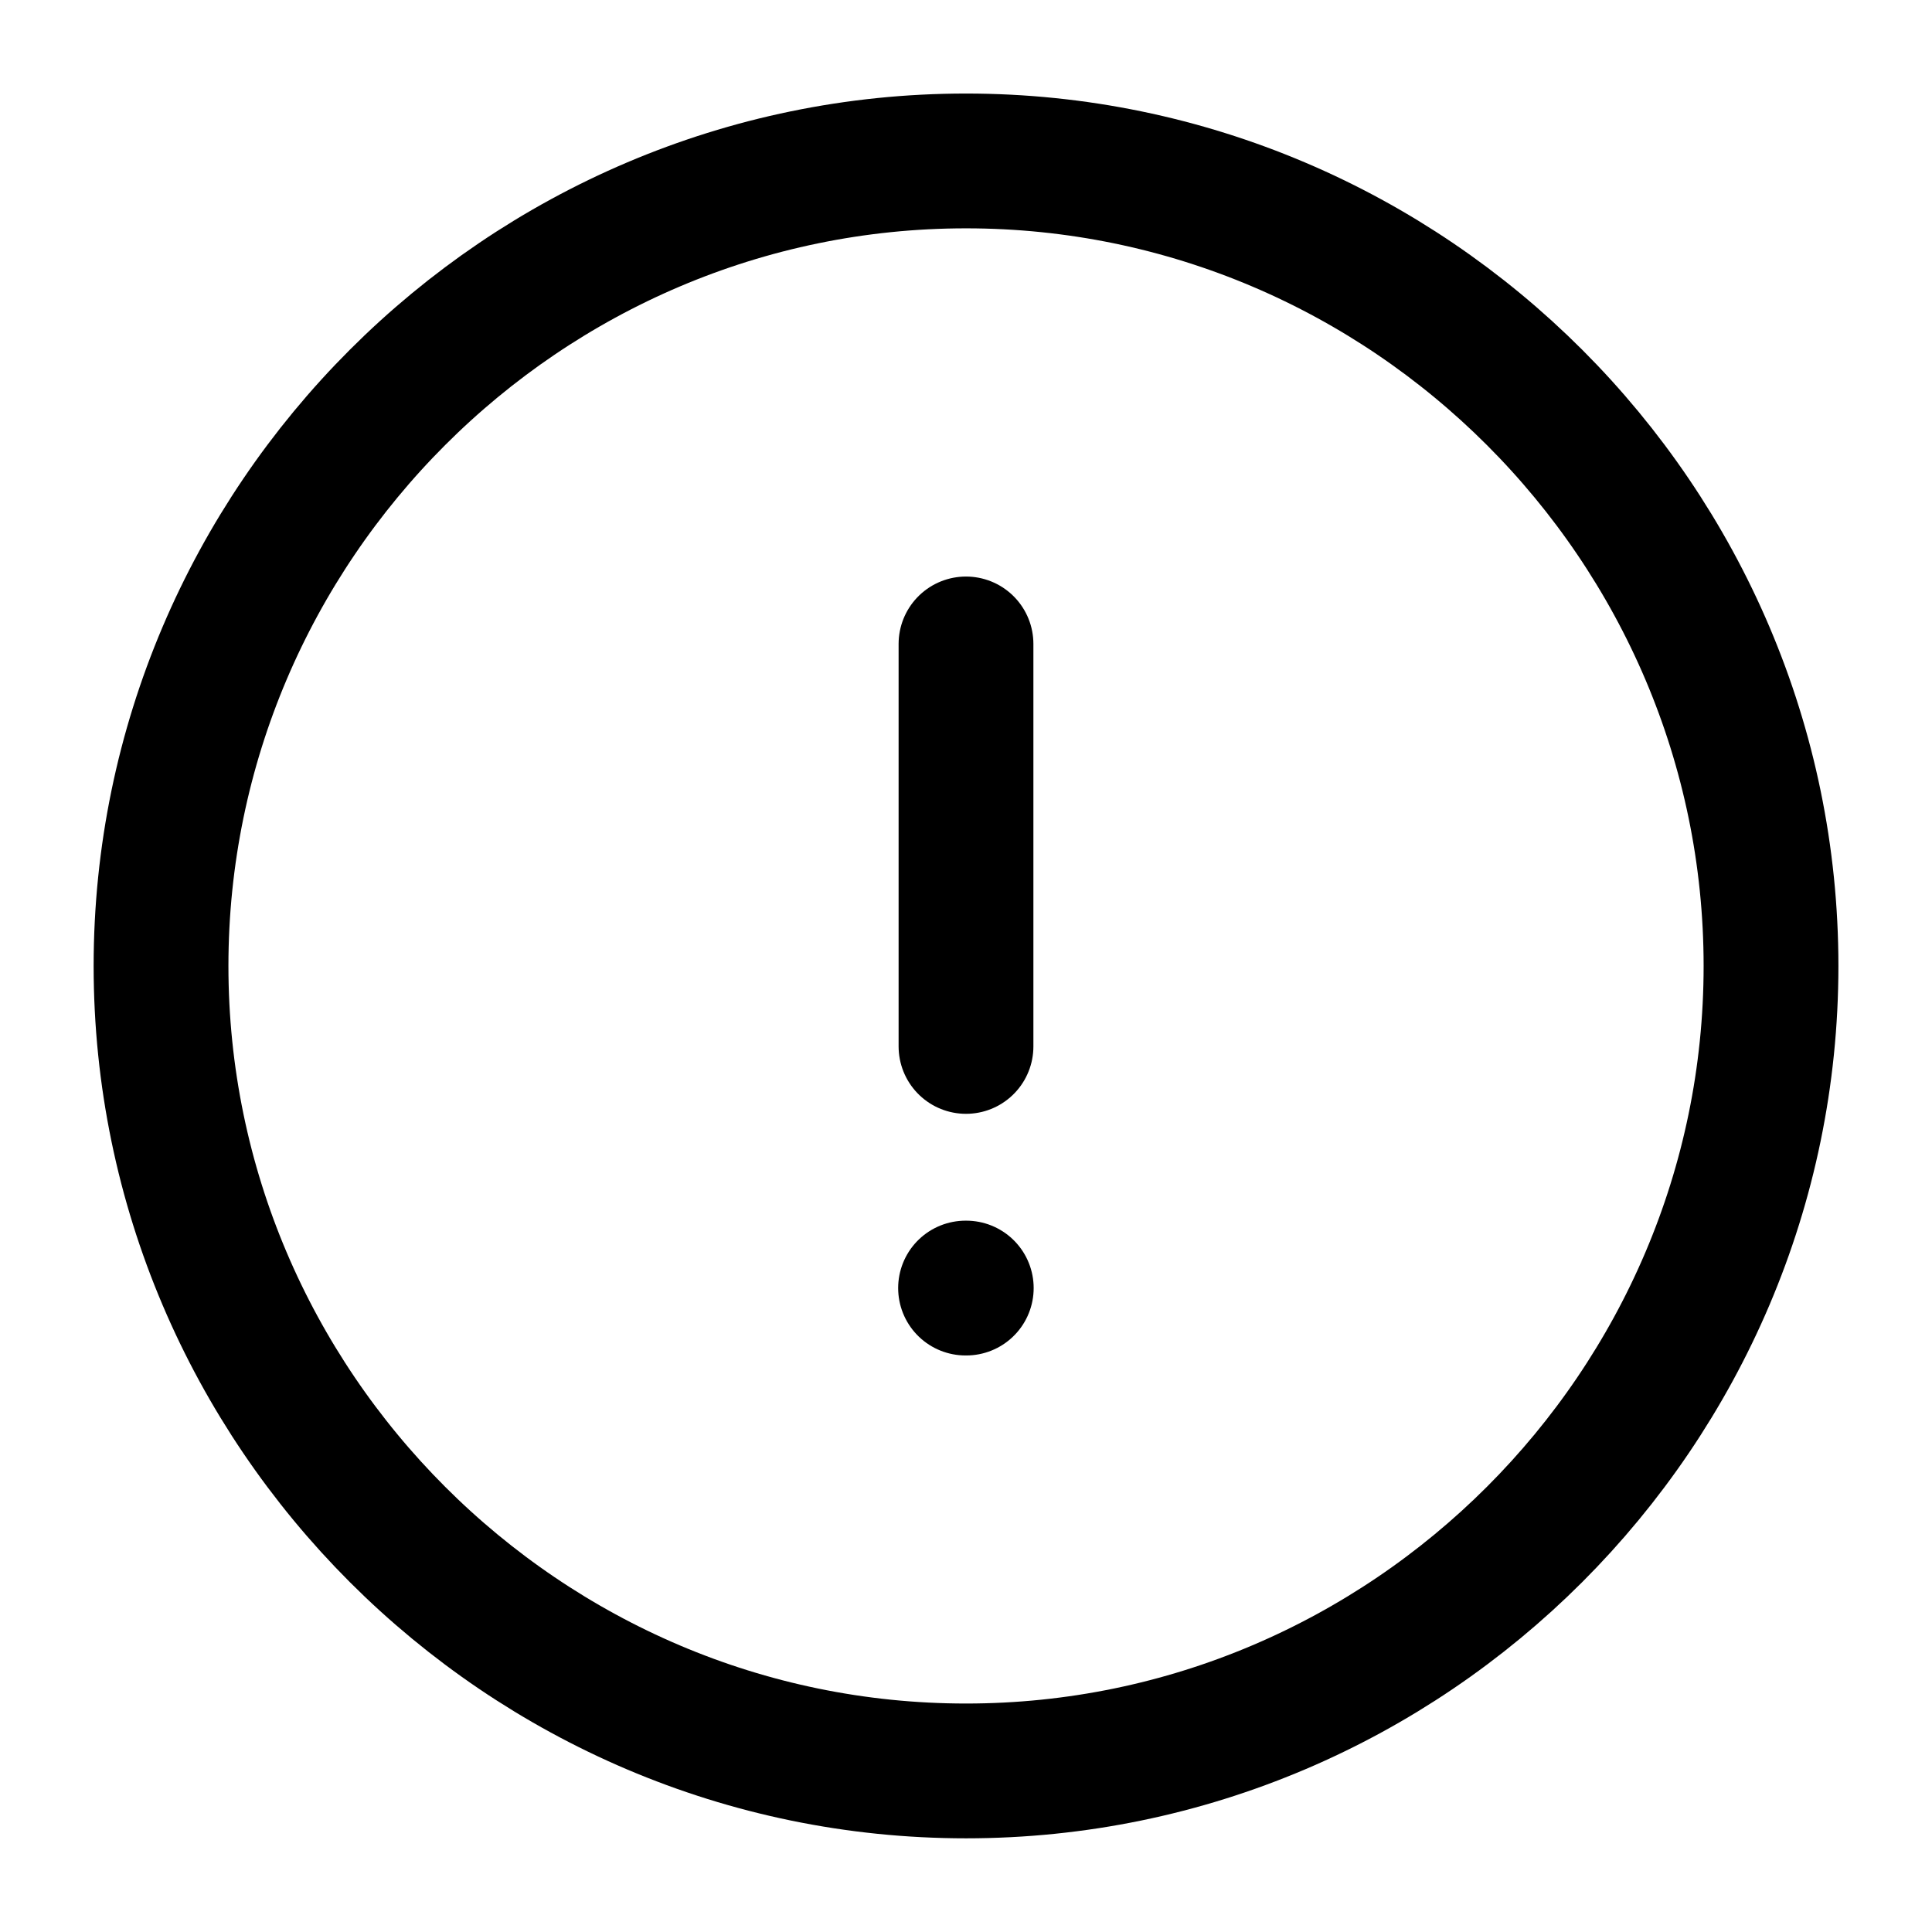
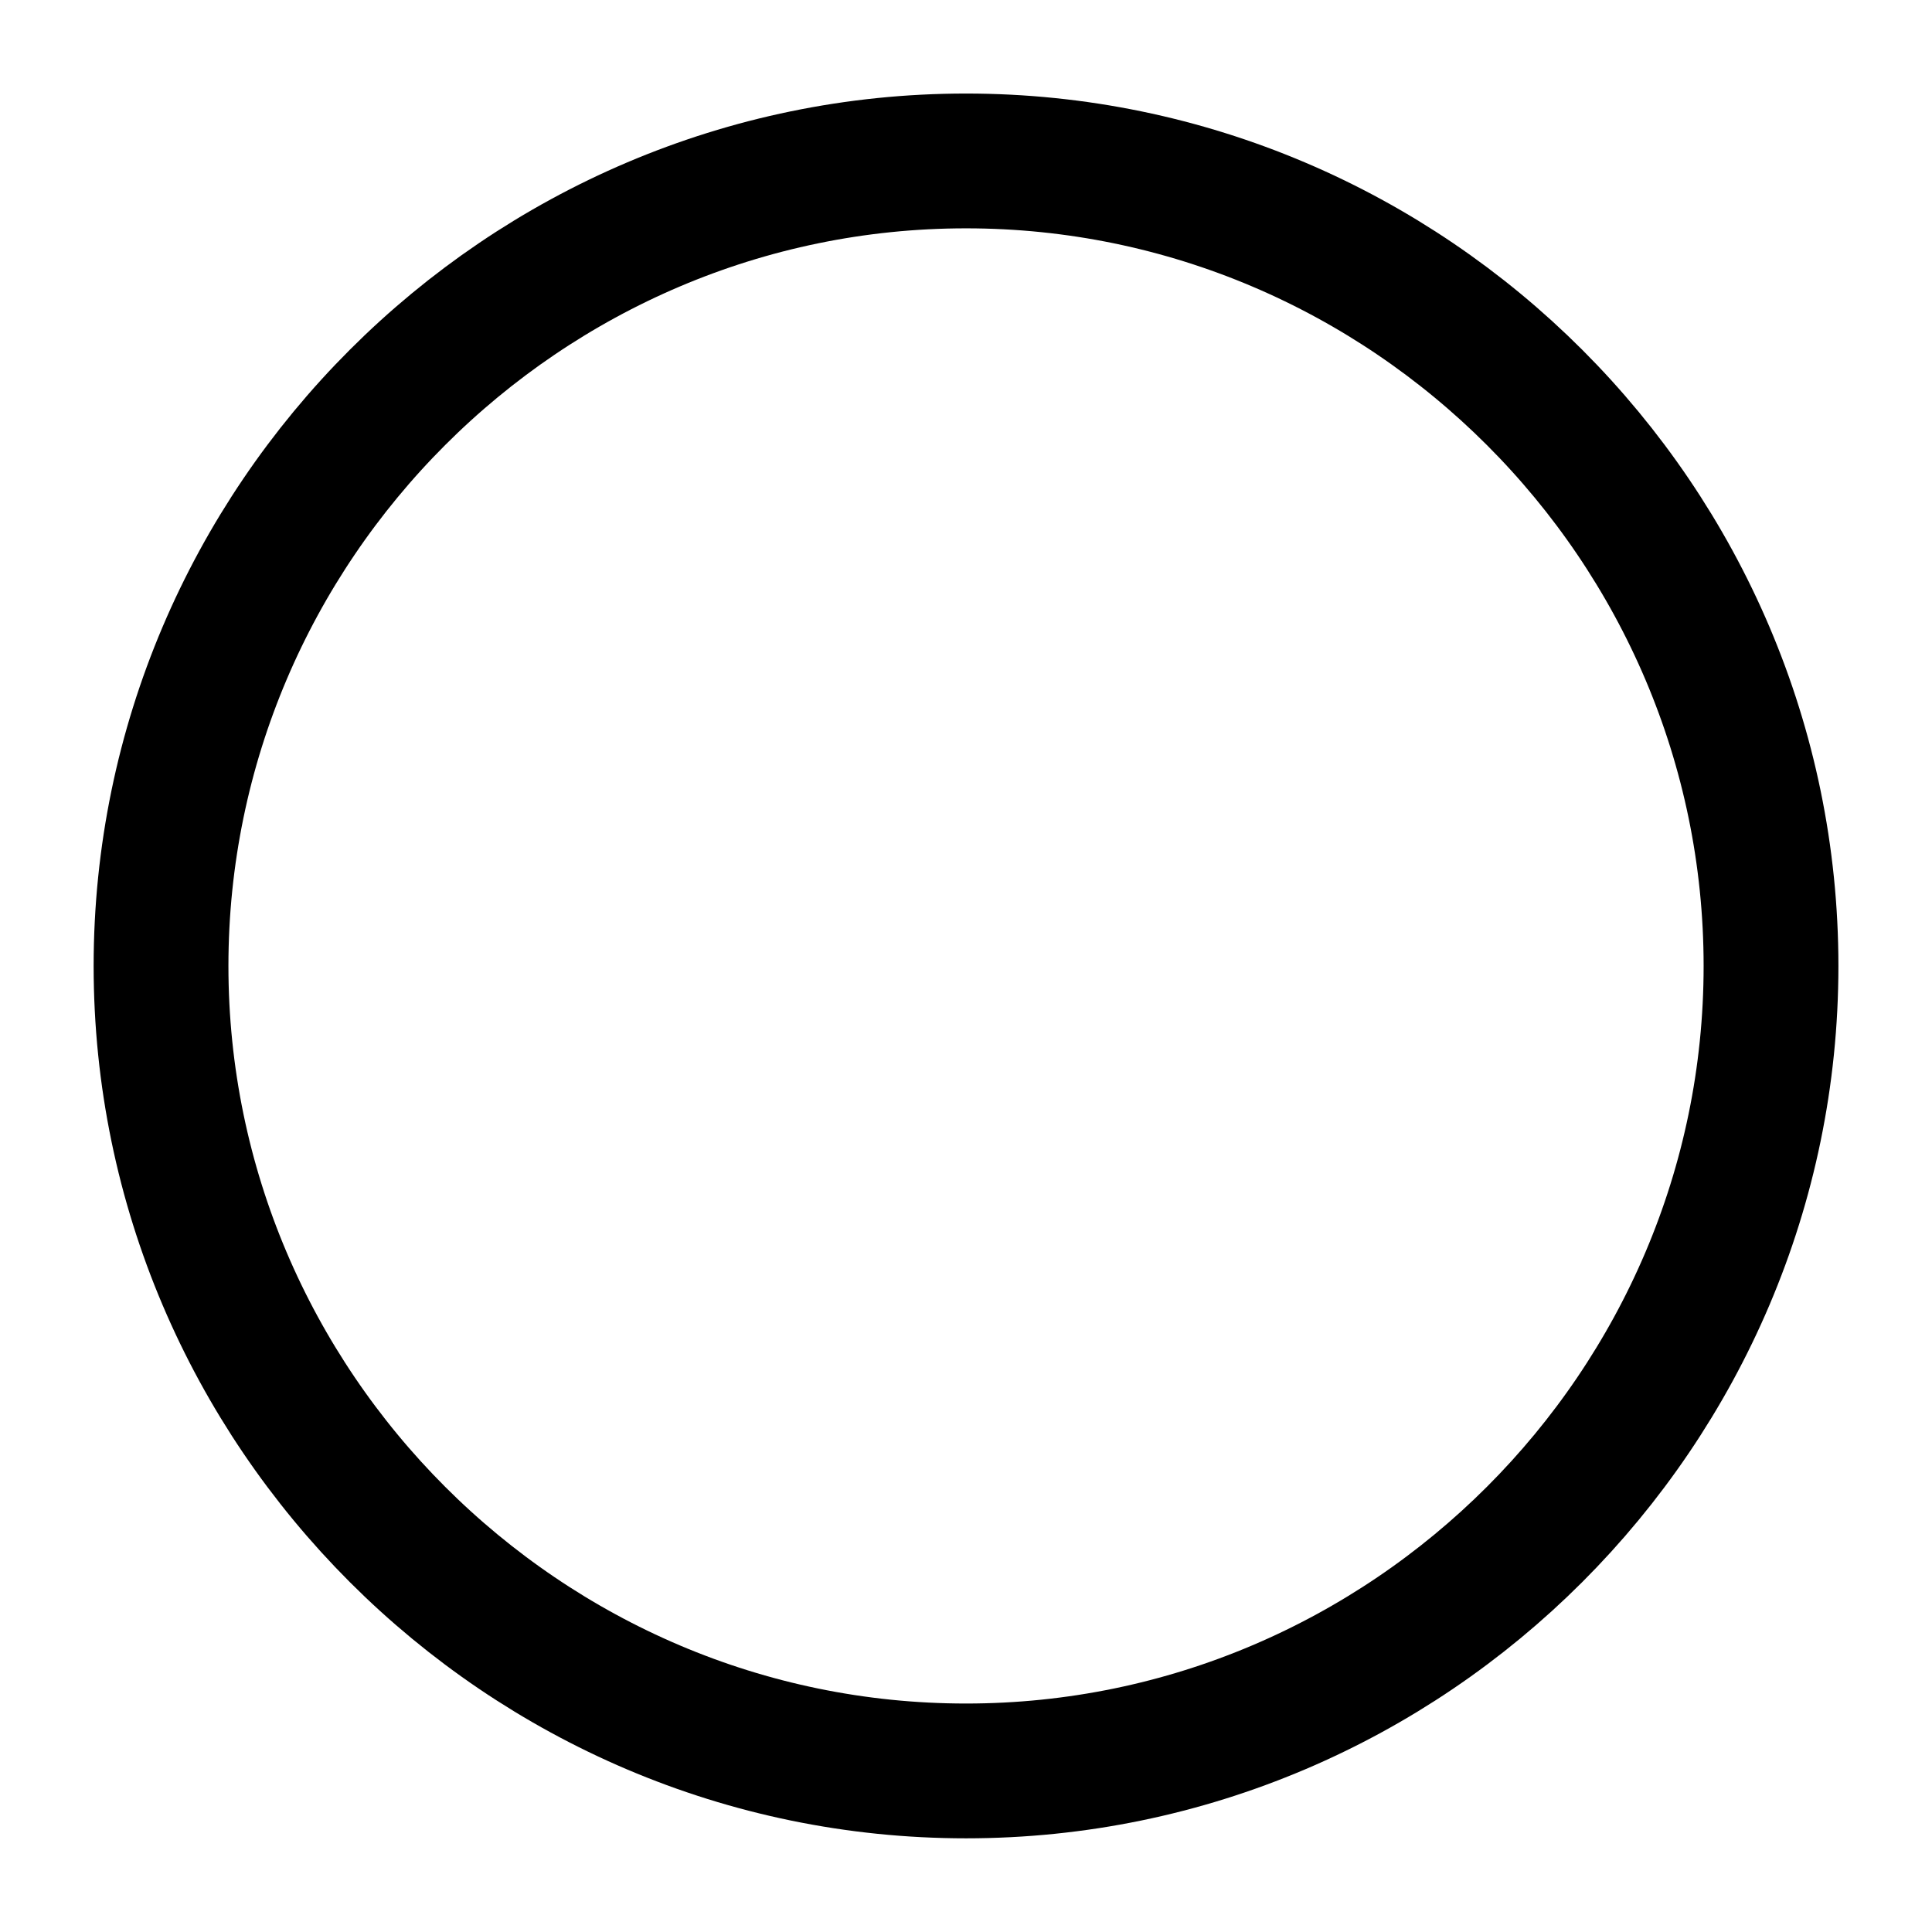
<svg xmlns="http://www.w3.org/2000/svg" width="43.0" height="43.0" viewBox="0.0 0.0 43.0 43.0">
  <g id="Copyrighted" fill="none">
    <path d="M21.501 39.415C31.355 39.415 39.417 31.353 39.417 21.499C39.417 11.645 31.355 3.582 21.501 3.582C11.646 3.582 3.584 11.645 3.584 21.499C3.584 31.353 11.646 39.415 21.501 39.415Z" stroke="currentColor" stroke-width="3" stroke-linecap="round" stroke-linejoin="round" />
-     <path d="M21.5 14.332V23.29" stroke="currentColor" stroke-width="3" stroke-linecap="round" stroke-linejoin="round" />
-     <path d="M21.49 28.668H21.506" stroke="currentColor" stroke-width="3" stroke-linecap="round" stroke-linejoin="round" />
  </g>
</svg>